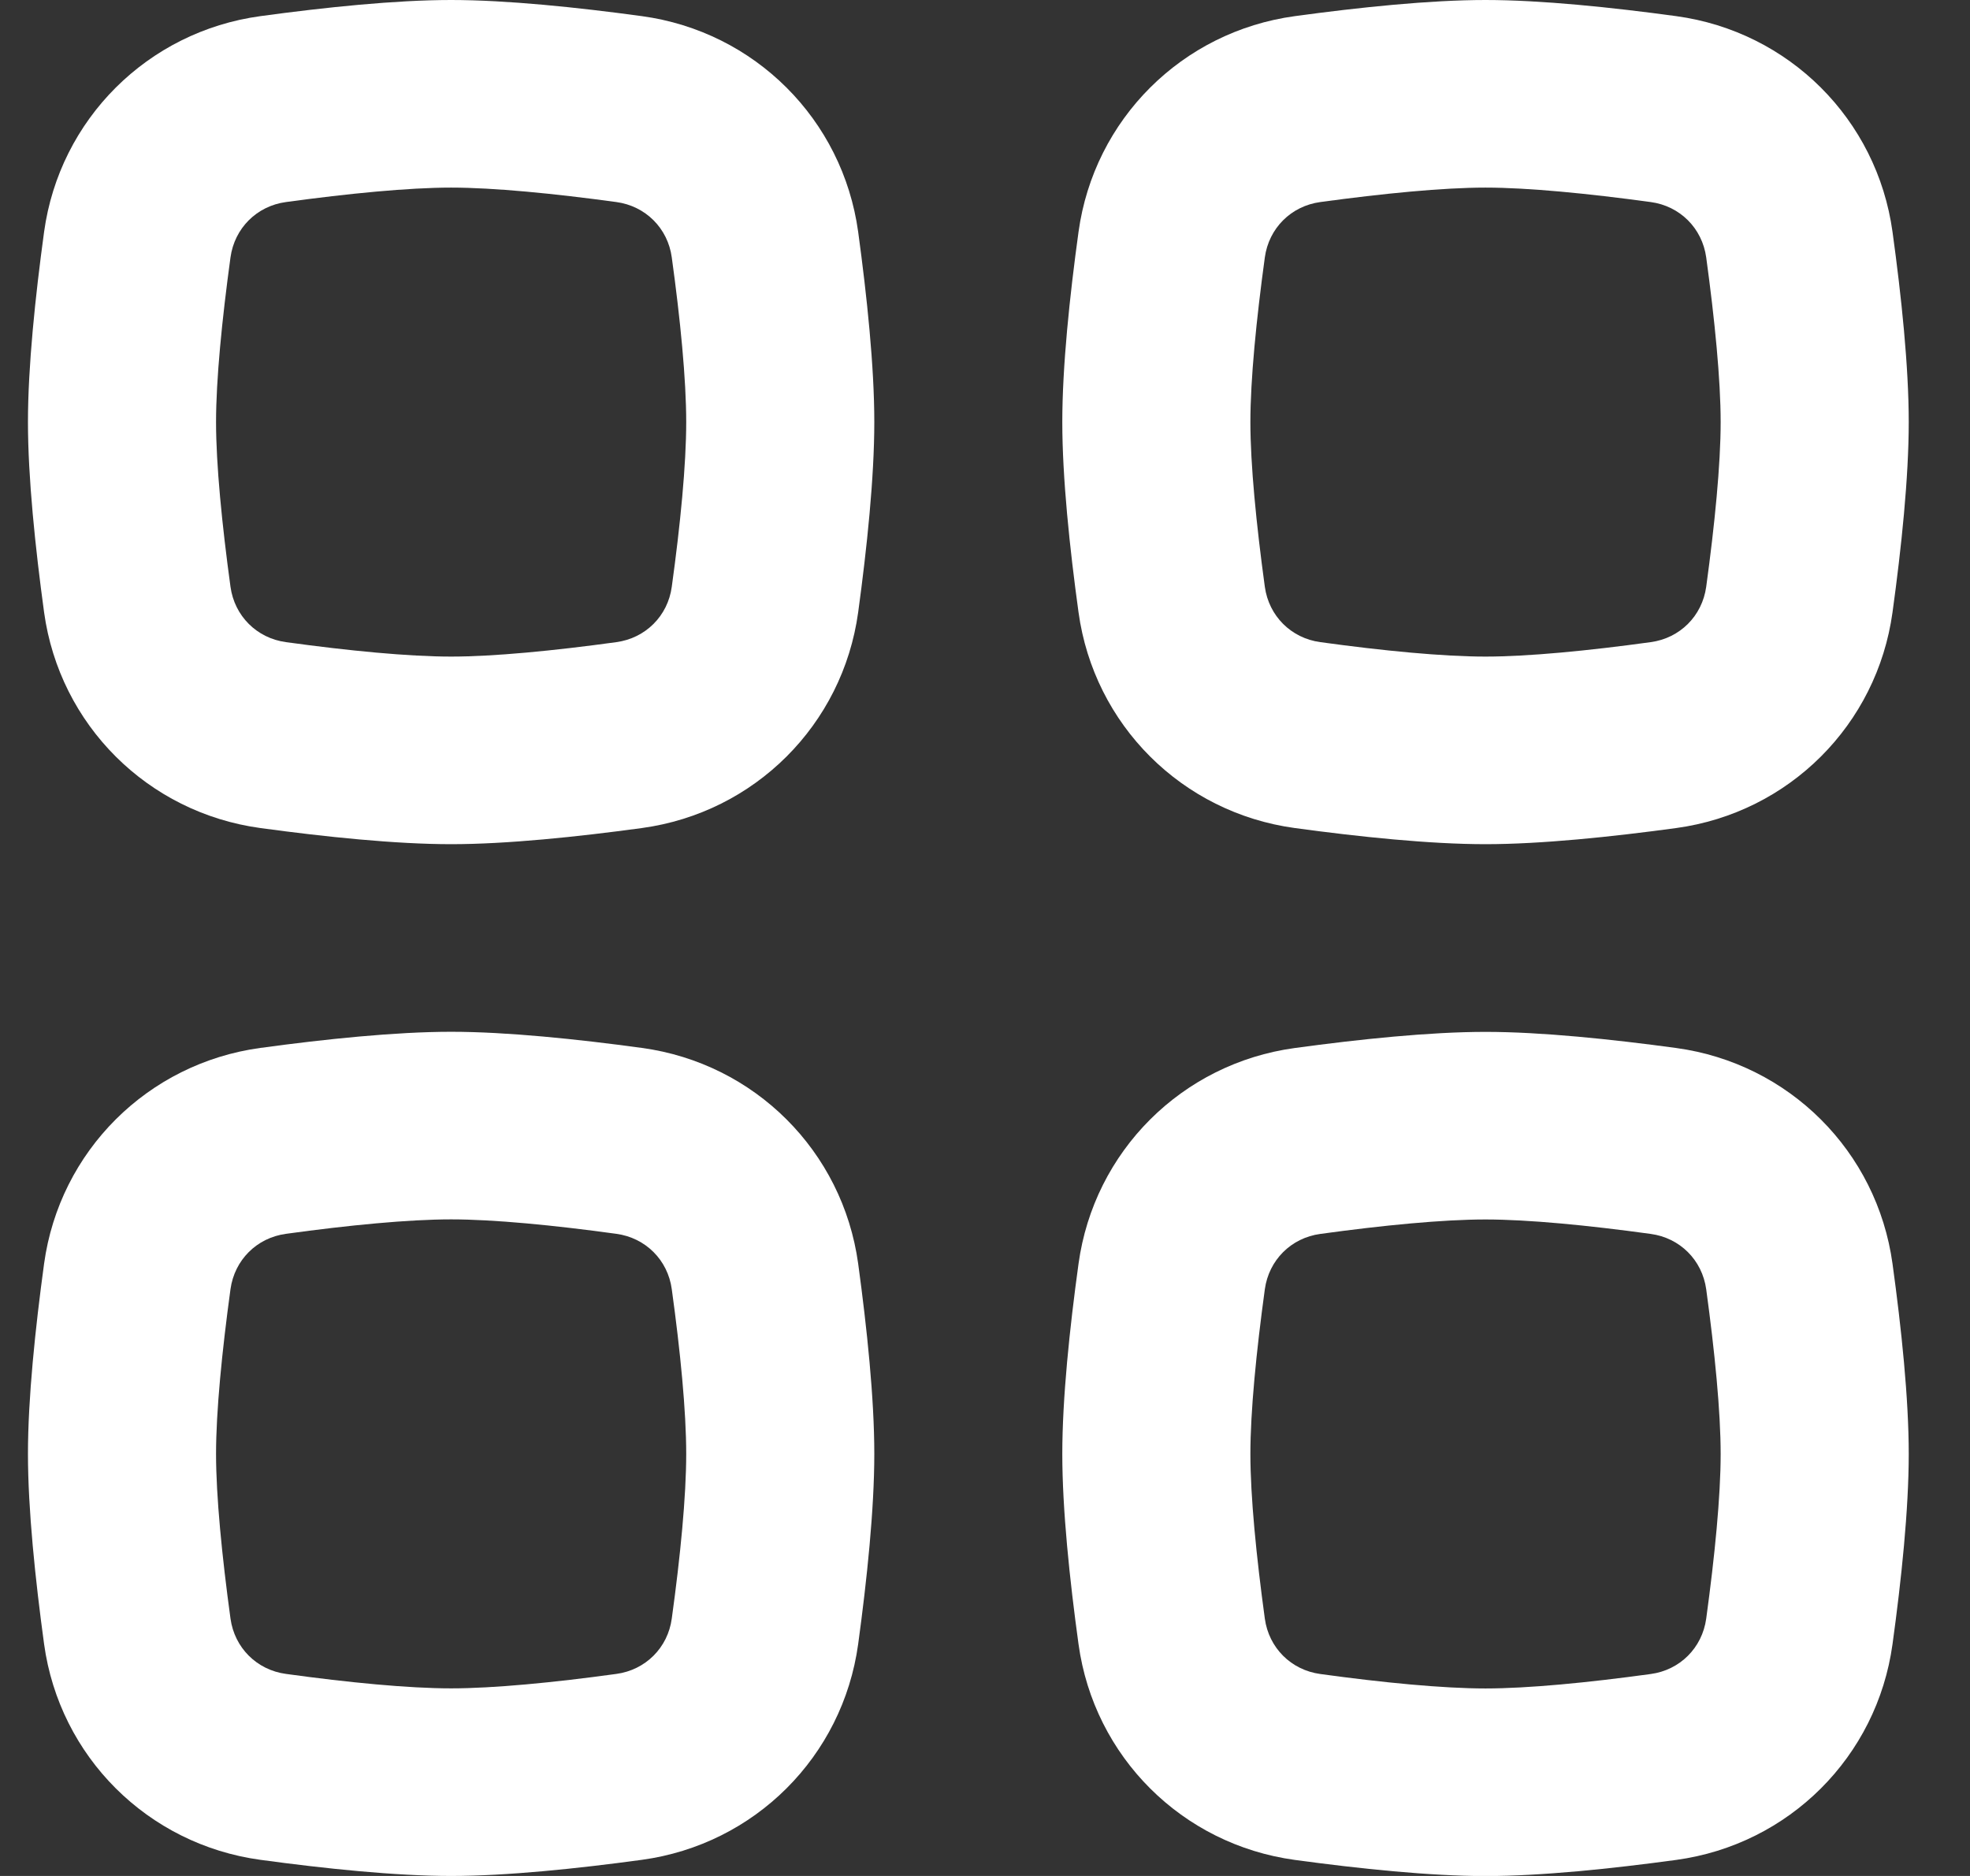
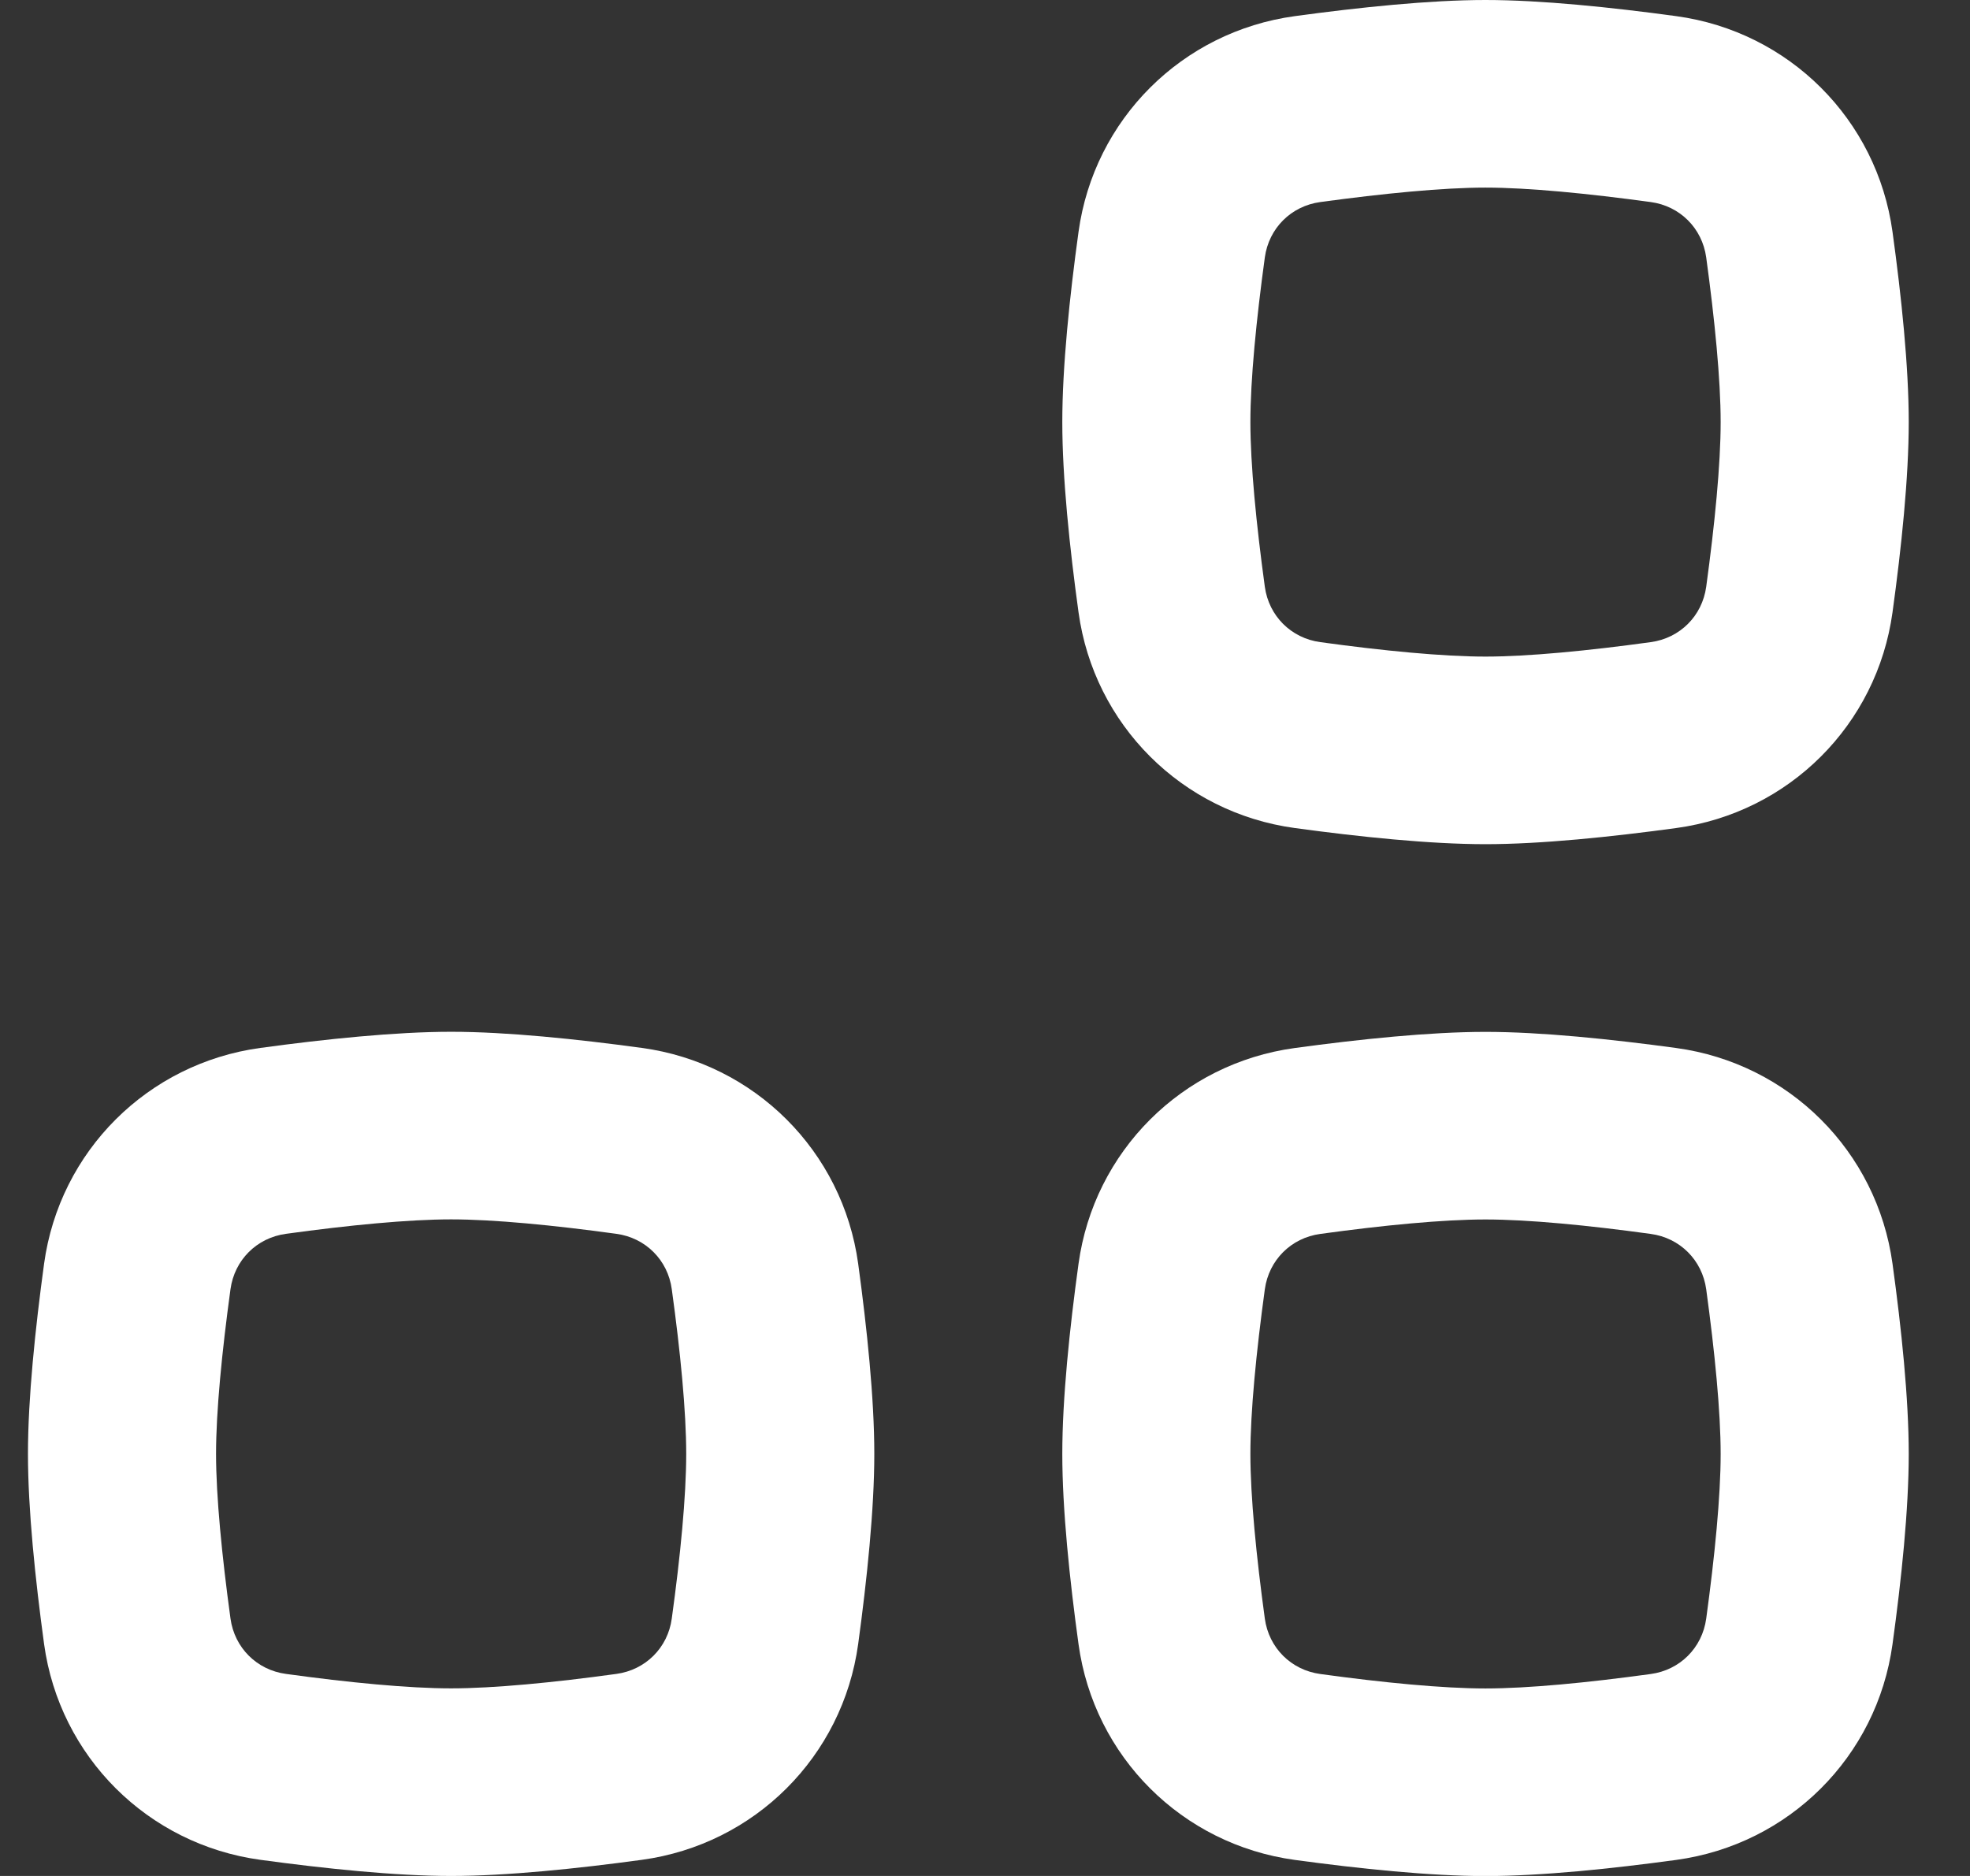
<svg xmlns="http://www.w3.org/2000/svg" width="21" height="20" viewBox="0 0 21 20" fill="none">
  <rect x="0" y="0" width="21" height="20" fill="#333333" stroke="none" />
  <path fill="#fff" fill-rule="evenodd" clip-rule="evenodd" d="M15.835 13.001C15.382 13.001 14.742 13.063 14.075 13.155C13.763 13.197 13.526 13.434 13.483 13.745C13.392 14.41 13.329 15.049 13.329 15.501C13.329 15.953 13.392 16.592 13.483 17.257C13.526 17.568 13.763 17.805 14.075 17.847C14.742 17.939 15.382 18.001 15.835 18.001C16.289 18.001 16.929 17.939 17.596 17.847C17.908 17.805 18.145 17.568 18.188 17.257C18.279 16.592 18.342 15.953 18.342 15.501C18.342 15.049 18.279 14.41 18.188 13.745C18.145 13.434 17.908 13.197 17.596 13.155C16.929 13.063 16.289 13.001 15.835 13.001ZM13.803 11.173C12.6 11.337 11.662 12.274 11.497 13.473C11.402 14.162 11.324 14.909 11.324 15.501C11.324 16.093 11.402 16.84 11.497 17.529C11.662 18.728 12.6 19.665 13.803 19.829C14.493 19.923 15.242 20.001 15.835 20.001C16.429 20.001 17.178 19.923 17.868 19.829C19.071 19.665 20.009 18.728 20.174 17.529C20.269 16.84 20.347 16.093 20.347 15.501C20.347 14.909 20.269 14.162 20.174 13.473C20.009 12.274 19.071 11.337 17.868 11.173C17.178 11.079 16.429 11.001 15.835 11.001C15.242 11.001 14.493 11.079 13.803 11.173Z" />
  <path fill="#fff" fill-rule="evenodd" clip-rule="evenodd" d="M4.809 13C4.356 13 3.715 13.062 3.049 13.154C2.737 13.196 2.5 13.433 2.457 13.744C2.366 14.409 2.303 15.048 2.303 15.5C2.303 15.952 2.366 16.591 2.457 17.256C2.5 17.567 2.737 17.804 3.049 17.846C3.715 17.938 4.356 18 4.809 18C5.262 18 5.903 17.938 6.57 17.846C6.881 17.804 7.119 17.567 7.161 17.256C7.253 16.591 7.315 15.952 7.315 15.5C7.315 15.048 7.253 14.409 7.161 13.744C7.119 13.433 6.881 13.196 6.57 13.154C5.903 13.062 5.262 13 4.809 13ZM2.776 11.172C1.574 11.336 0.635 12.273 0.47 13.472C0.376 14.161 0.298 14.908 0.298 15.5C0.298 16.092 0.376 16.839 0.47 17.528C0.635 18.727 1.574 19.664 2.776 19.828C3.466 19.922 4.216 20 4.809 20C5.402 20 6.152 19.922 6.842 19.828C8.045 19.664 8.983 18.727 9.148 17.528C9.242 16.839 9.32 16.092 9.32 15.5C9.32 14.908 9.242 14.161 9.148 13.472C8.983 12.273 8.045 11.336 6.842 11.172C6.152 11.078 5.402 11 4.809 11C4.216 11 3.466 11.078 2.776 11.172Z" />
  <path fill="#fff" fill-rule="evenodd" clip-rule="evenodd" d="M15.835 2C15.382 2 14.742 2.063 14.075 2.154C13.763 2.196 13.526 2.433 13.483 2.744C13.392 3.409 13.329 4.048 13.329 4.5C13.329 4.952 13.392 5.591 13.483 6.256C13.526 6.567 13.763 6.804 14.075 6.846C14.742 6.938 15.382 7 15.835 7C16.289 7 16.929 6.938 17.596 6.846C17.908 6.804 18.145 6.567 18.188 6.256C18.279 5.591 18.342 4.952 18.342 4.5C18.342 4.048 18.279 3.409 18.188 2.744C18.145 2.433 17.908 2.196 17.596 2.154C16.929 2.063 16.289 2 15.835 2ZM13.803 0.172C12.6 0.336 11.662 1.273 11.497 2.472C11.402 3.161 11.324 3.908 11.324 4.5C11.324 5.092 11.402 5.839 11.497 6.528C11.662 7.727 12.6 8.664 13.803 8.828C14.493 8.922 15.242 9 15.835 9C16.429 9 17.178 8.922 17.868 8.828C19.071 8.664 20.009 7.727 20.174 6.528C20.269 5.839 20.347 5.092 20.347 4.5C20.347 3.908 20.269 3.161 20.174 2.472C20.009 1.273 19.071 0.336 17.868 0.172C17.178 0.078 16.429 0 15.835 0C15.242 0 14.493 0.078 13.803 0.172Z" />
-   <path fill="#fff" fill-rule="evenodd" clip-rule="evenodd" d="M4.809 2C4.356 2 3.715 2.063 3.049 2.154C2.737 2.196 2.5 2.433 2.457 2.744C2.366 3.409 2.303 4.048 2.303 4.5C2.303 4.952 2.366 5.591 2.457 6.256C2.5 6.567 2.737 6.804 3.049 6.846C3.715 6.938 4.356 7 4.809 7C5.262 7 5.903 6.938 6.57 6.846C6.881 6.804 7.119 6.567 7.161 6.256C7.253 5.591 7.315 4.952 7.315 4.5C7.315 4.048 7.253 3.409 7.161 2.744C7.119 2.433 6.881 2.196 6.57 2.154C5.903 2.063 5.262 2 4.809 2ZM2.776 0.172C1.574 0.336 0.635 1.273 0.47 2.472C0.376 3.161 0.298 3.908 0.298 4.5C0.298 5.092 0.376 5.839 0.47 6.528C0.635 7.727 1.574 8.664 2.776 8.828C3.466 8.922 4.216 9 4.809 9C5.402 9 6.152 8.922 6.842 8.828C8.045 8.664 8.983 7.727 9.148 6.528C9.242 5.839 9.32 5.092 9.32 4.5C9.32 3.908 9.242 3.161 9.148 2.472C8.983 1.273 8.045 0.336 6.842 0.172C6.152 0.078 5.402 0 4.809 0C4.216 0 3.466 0.078 2.776 0.172Z" />
</svg>